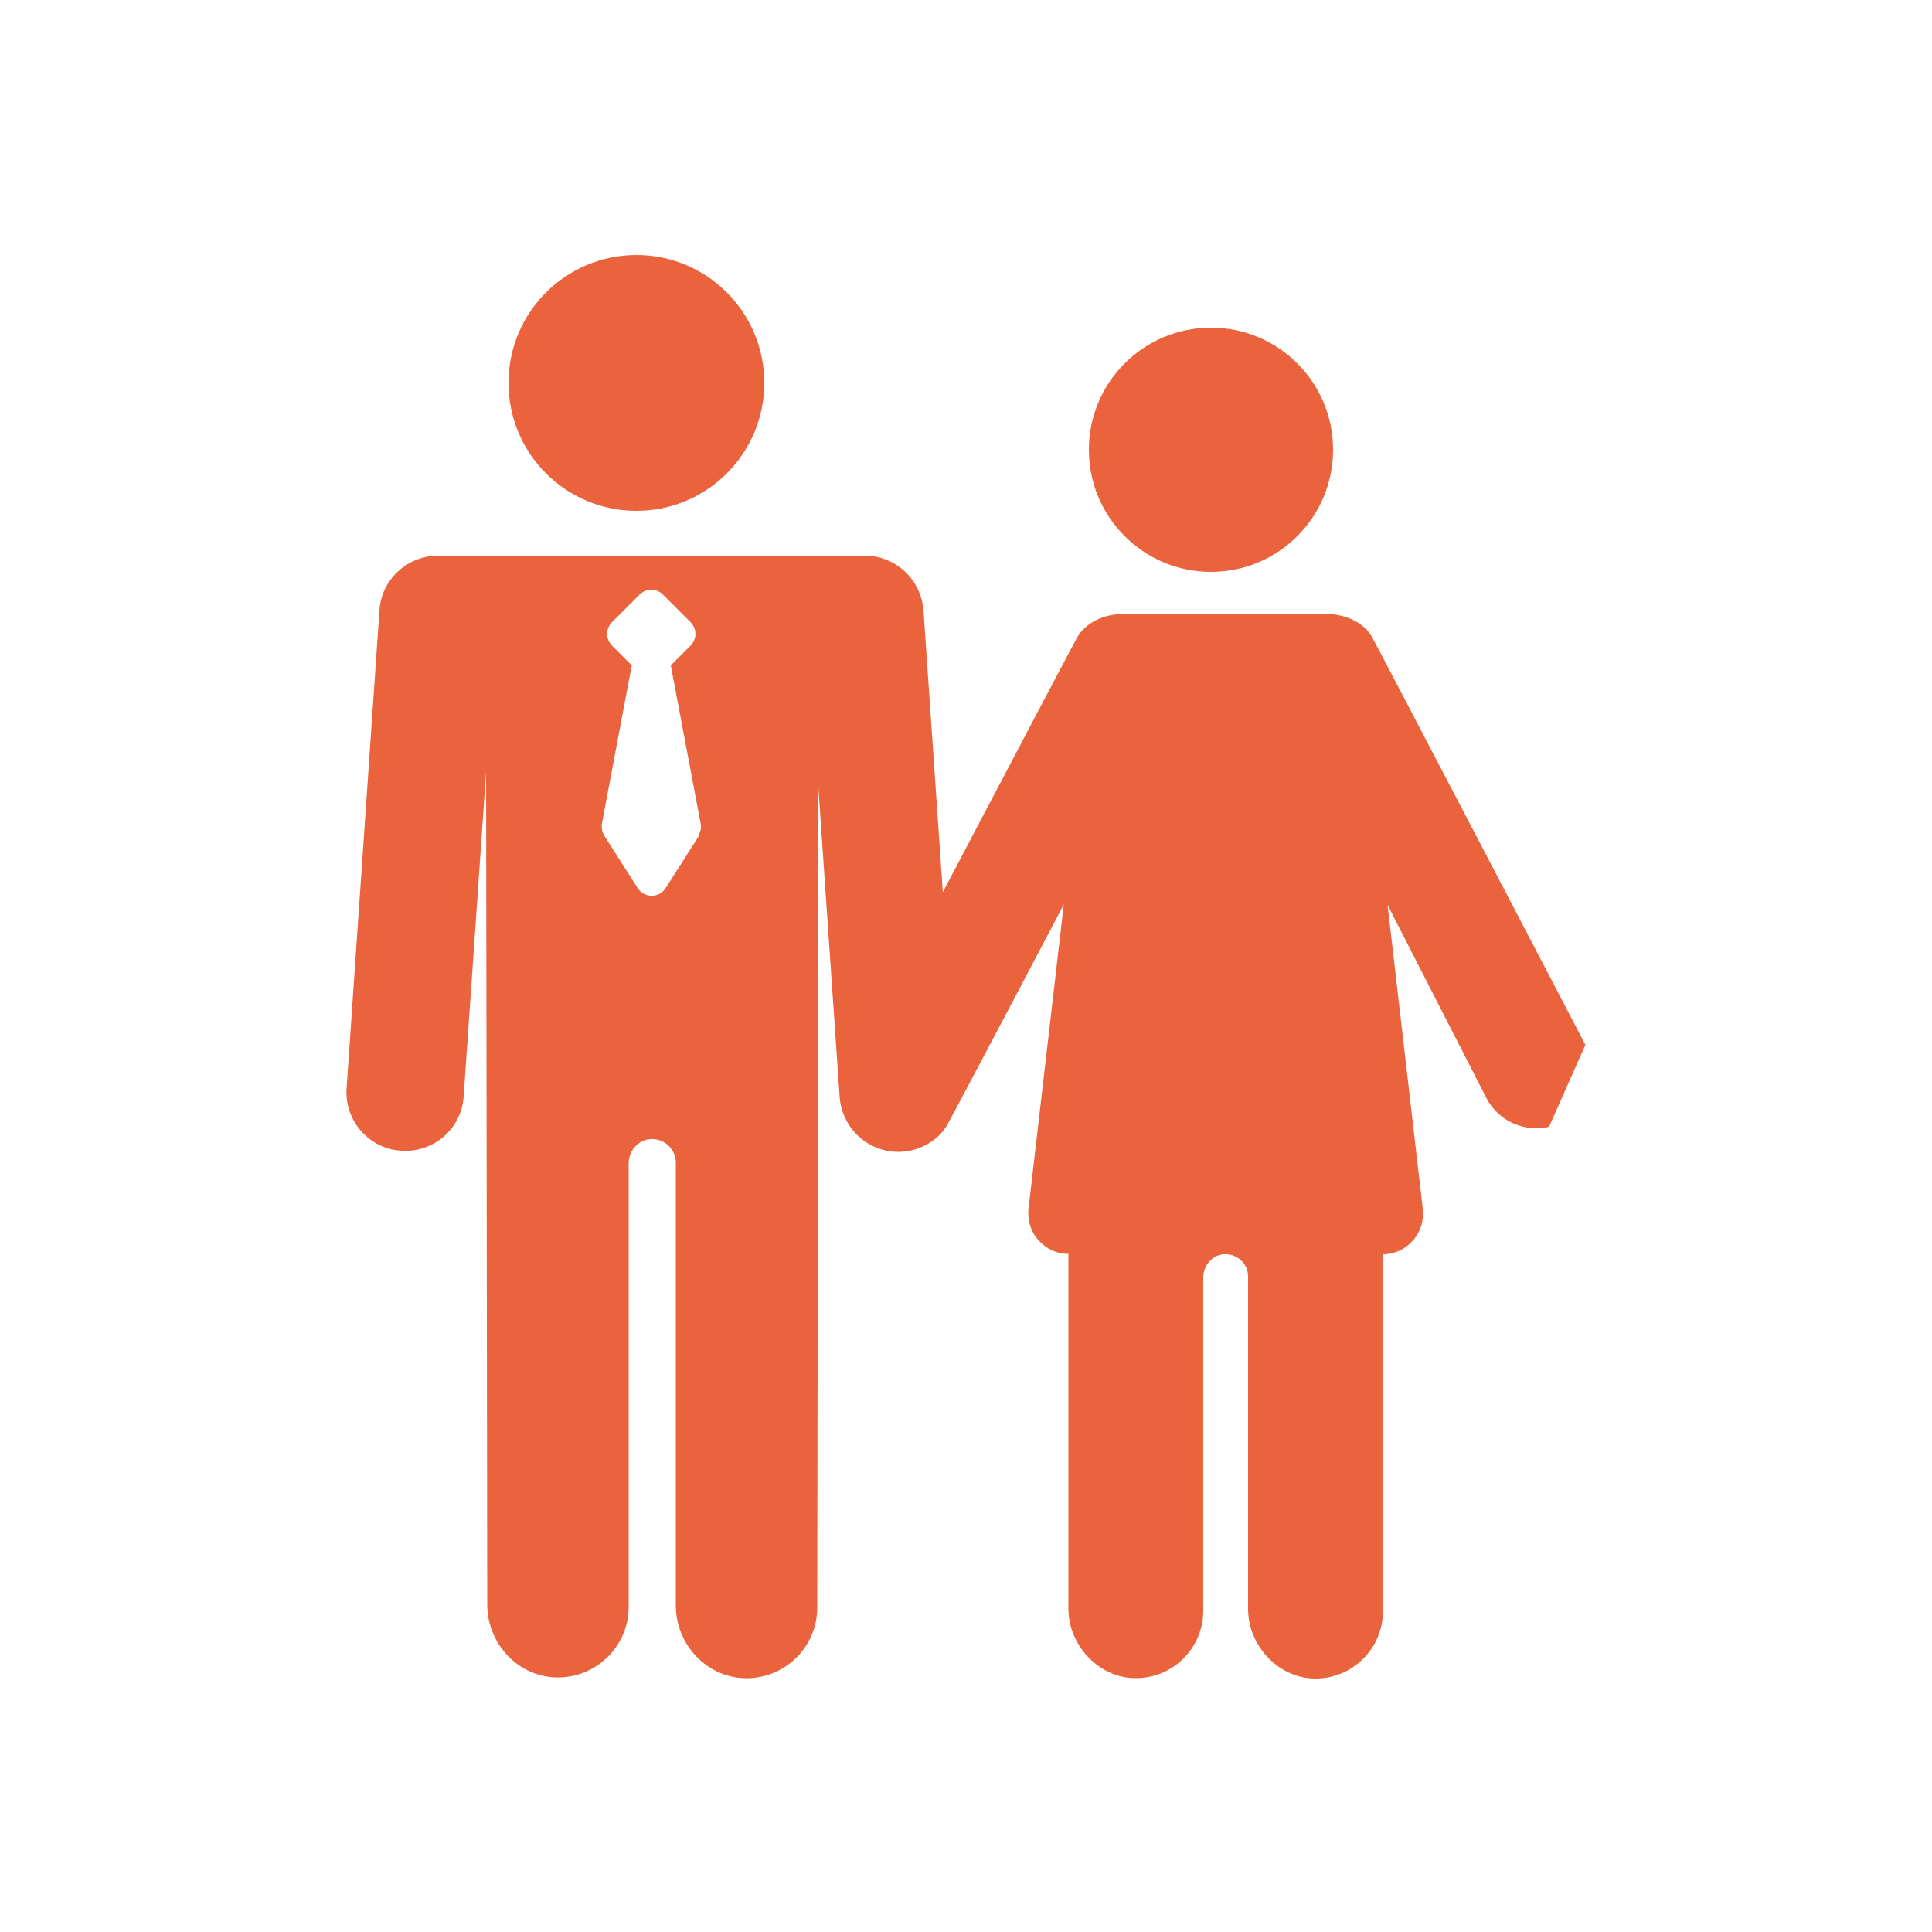
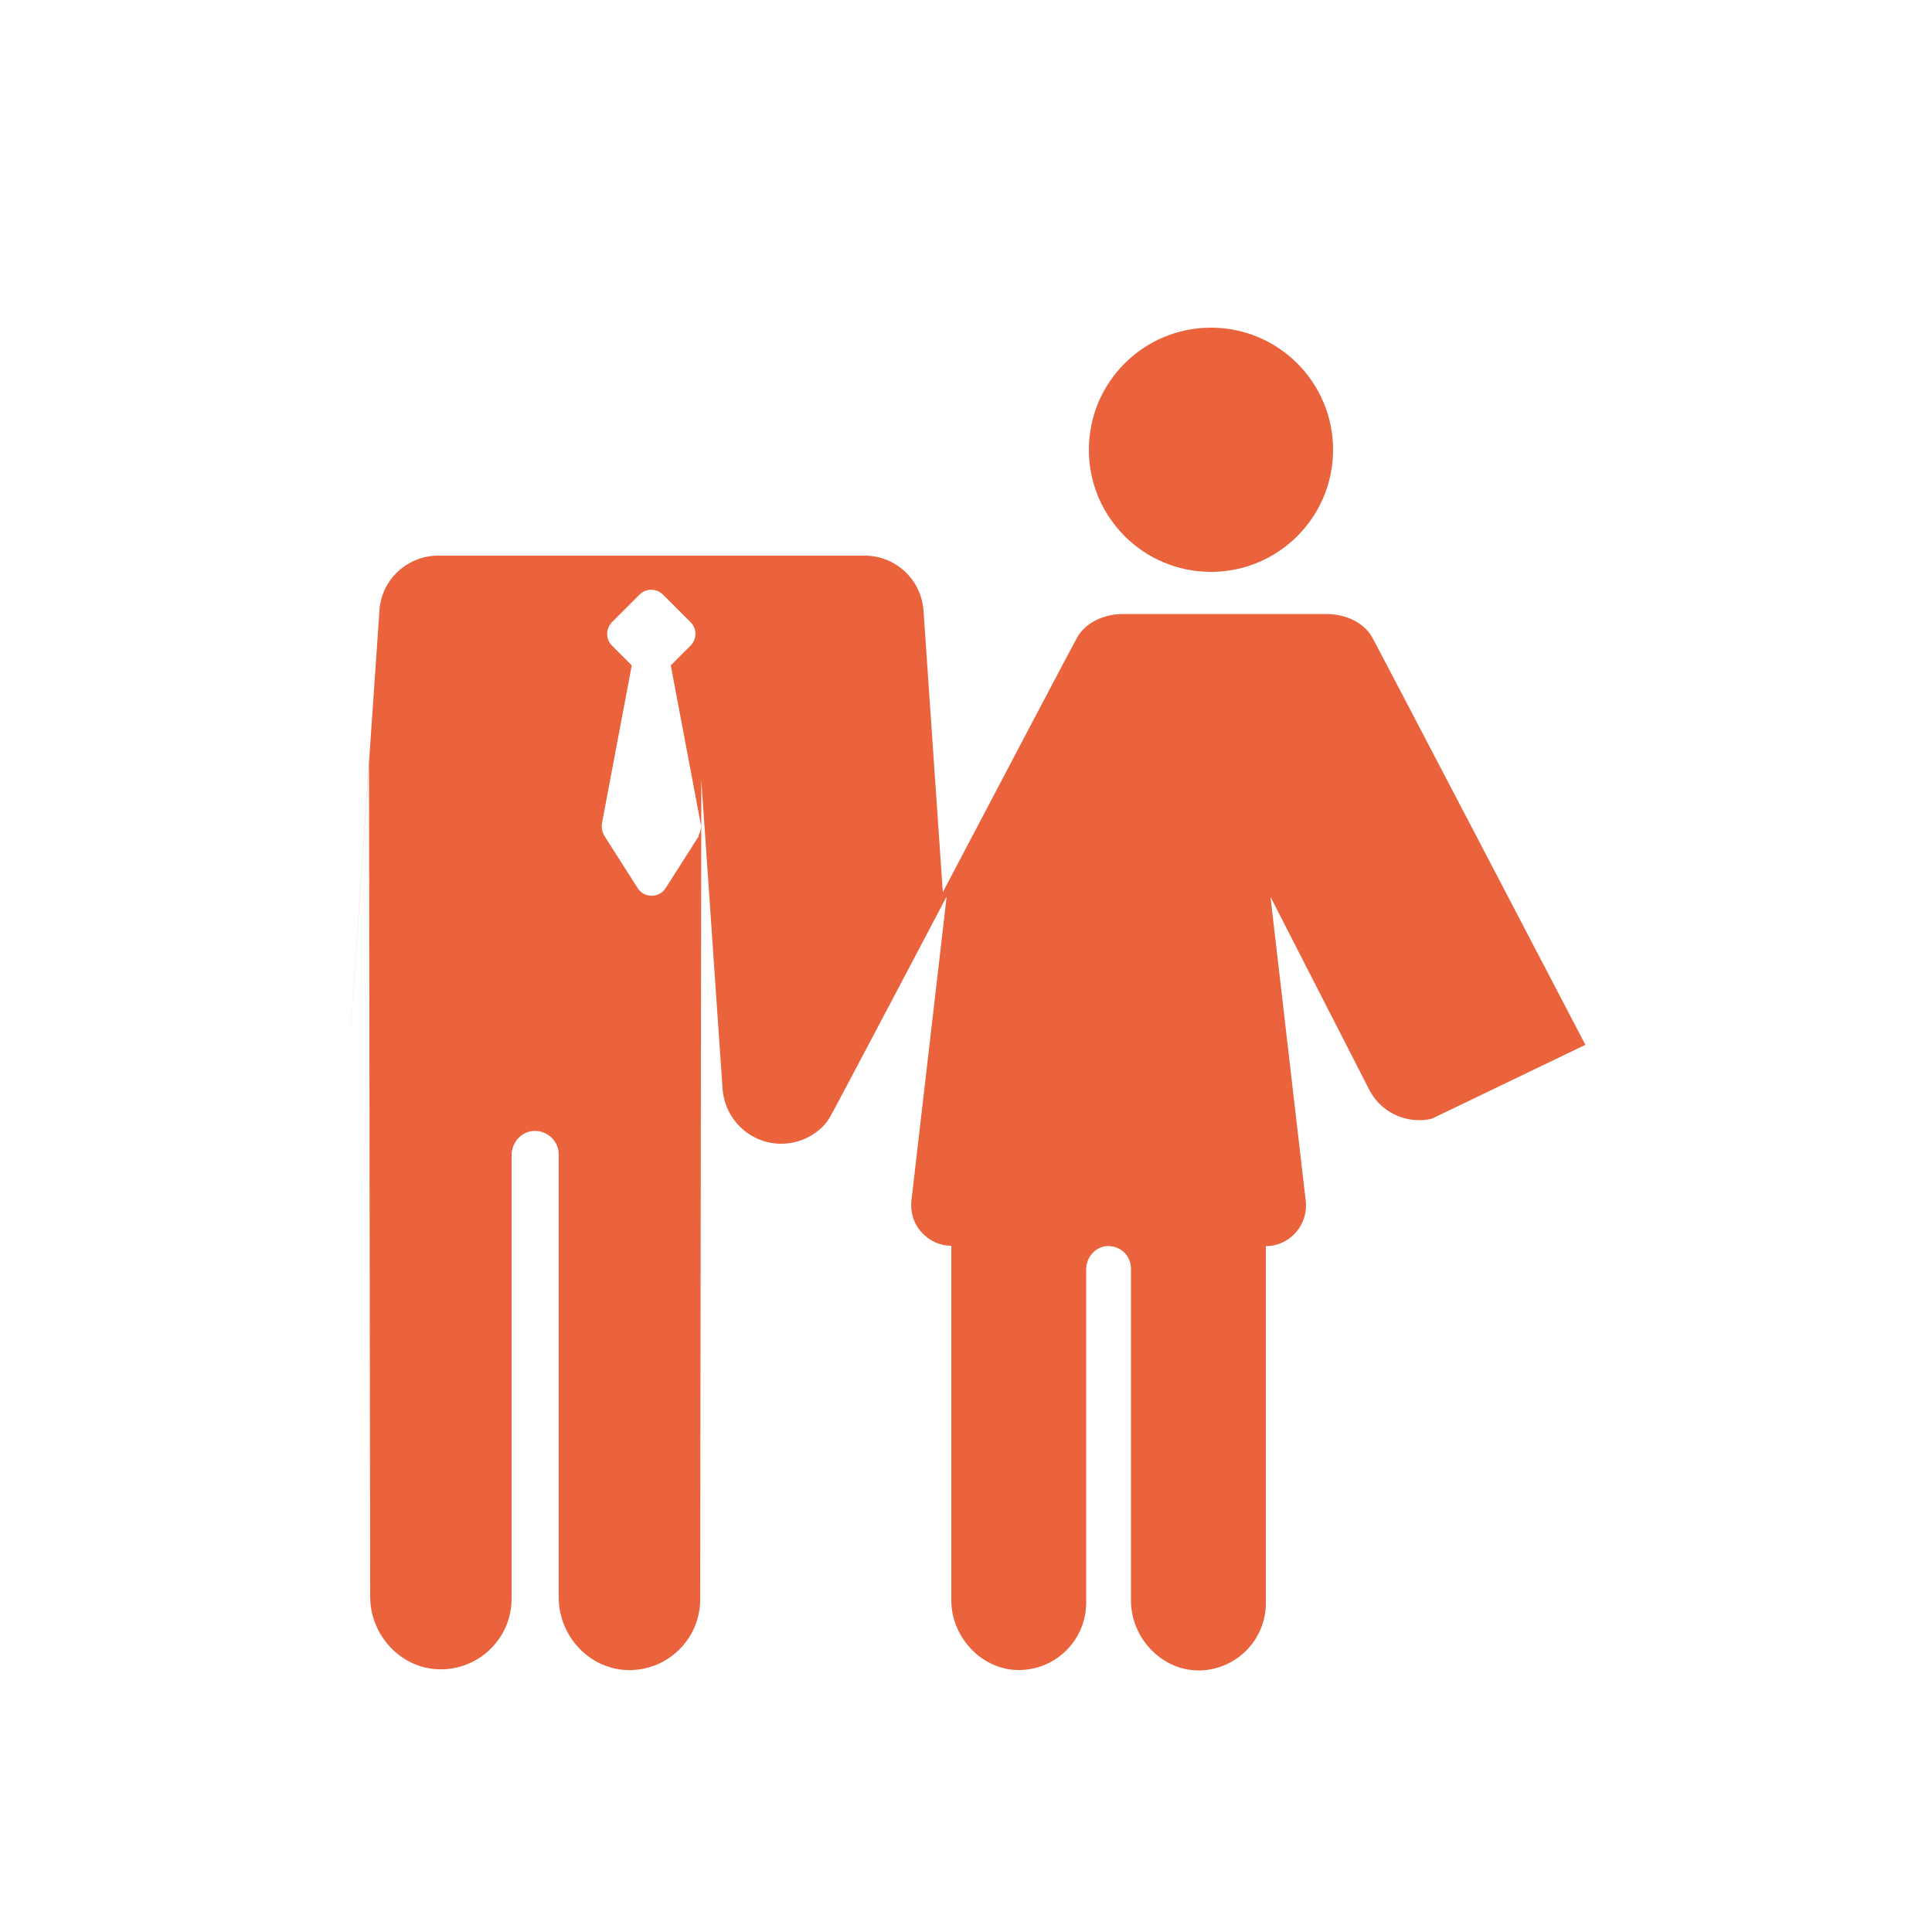
<svg xmlns="http://www.w3.org/2000/svg" id="_Слой_1" data-name="Слой 1" viewBox="0 0 50 50">
  <defs>
    <style> .cls-1 { fill: #ea633c; } .cls-2 { fill: none; } </style>
  </defs>
  <circle class="cls-2" cx="25" cy="25" r="25" />
  <g>
    <circle class="cls-1" cx="31.34" cy="11.64" r="3.16" />
-     <circle class="cls-1" cx="16.47" cy="9.91" r="3.31" />
-     <path class="cls-1" d="M41.03,27.04s-5.42-10.38-5.52-10.55c-.22-.39-.7-.6-1.19-.6h-5.25c-.49,0-.96.21-1.19.6-.07.12-2.13,4.03-3.48,6.6l-.5-7.29c-.06-.82-.75-1.44-1.56-1.42h-10.96c-.81-.02-1.51.6-1.56,1.42l-.85,12.36c-.06.84.58,1.57,1.41,1.62.85.06,1.57-.58,1.62-1.41l.58-8.38.03,21.54c0,.98.76,1.83,1.74,1.88,1.05.05,1.92-.79,1.92-1.82v-11.48c0-.32.23-.6.55-.63.36-.03.67.25.67.61v11.46c0,.98.76,1.83,1.74,1.88,1.05.05,1.92-.79,1.92-1.82l.03-21.21.55,7.99c.06.8.72,1.42,1.52,1.42.53,0,1.03-.29,1.26-.69.22-.39,3.02-5.71,3.02-5.71l-.91,7.85c-.04.3.05.61.25.83.2.23.48.36.78.36v9.18c0,.94.77,1.78,1.71,1.8.98.02,1.78-.77,1.78-1.74v-8.63c0-.3.22-.57.52-.6.35-.03.64.24.64.58v8.6c0,.94.77,1.78,1.71,1.8.98.02,1.78-.77,1.78-1.74v-9.24c.3,0,.58-.13.78-.36.2-.23.29-.53.25-.83l-.91-7.85,2.56,5c.26.5.77.78,1.29.78.11,0,.22-.01.33-.04M18.09,21.63l-.86,1.35c-.17.27-.56.27-.73,0l-.86-1.35c-.06-.1-.08-.22-.06-.33l.77-4.08-.51-.51c-.17-.17-.17-.44,0-.61l.71-.71c.17-.17.44-.17.61,0l.71.71c.17.17.17.44,0,.61l-.51.51.77,4.08c.03.11,0,.23-.06.33Z" />
+     <path class="cls-1" d="M41.03,27.04s-5.42-10.38-5.52-10.55c-.22-.39-.7-.6-1.19-.6h-5.25c-.49,0-.96.21-1.19.6-.07.12-2.13,4.03-3.48,6.6l-.5-7.29c-.06-.82-.75-1.44-1.56-1.42h-10.96c-.81-.02-1.51.6-1.56,1.42l-.85,12.36l.58-8.38.03,21.54c0,.98.76,1.83,1.74,1.88,1.05.05,1.92-.79,1.92-1.82v-11.48c0-.32.23-.6.55-.63.36-.03.67.25.67.61v11.46c0,.98.76,1.83,1.74,1.88,1.05.05,1.92-.79,1.92-1.82l.03-21.21.55,7.99c.06.8.72,1.42,1.52,1.42.53,0,1.03-.29,1.26-.69.22-.39,3.02-5.71,3.02-5.71l-.91,7.85c-.04.3.05.61.25.83.2.23.48.36.78.36v9.18c0,.94.77,1.78,1.71,1.8.98.02,1.78-.77,1.78-1.74v-8.63c0-.3.22-.57.52-.6.35-.03.64.24.64.58v8.6c0,.94.77,1.78,1.71,1.8.98.02,1.78-.77,1.78-1.74v-9.24c.3,0,.58-.13.78-.36.2-.23.29-.53.25-.83l-.91-7.85,2.56,5c.26.5.77.78,1.29.78.11,0,.22-.01.33-.04M18.09,21.63l-.86,1.35c-.17.27-.56.27-.73,0l-.86-1.35c-.06-.1-.08-.22-.06-.33l.77-4.08-.51-.51c-.17-.17-.17-.44,0-.61l.71-.71c.17-.17.44-.17.61,0l.71.71c.17.17.17.44,0,.61l-.51.51.77,4.08c.03.11,0,.23-.06.33Z" />
  </g>
</svg>